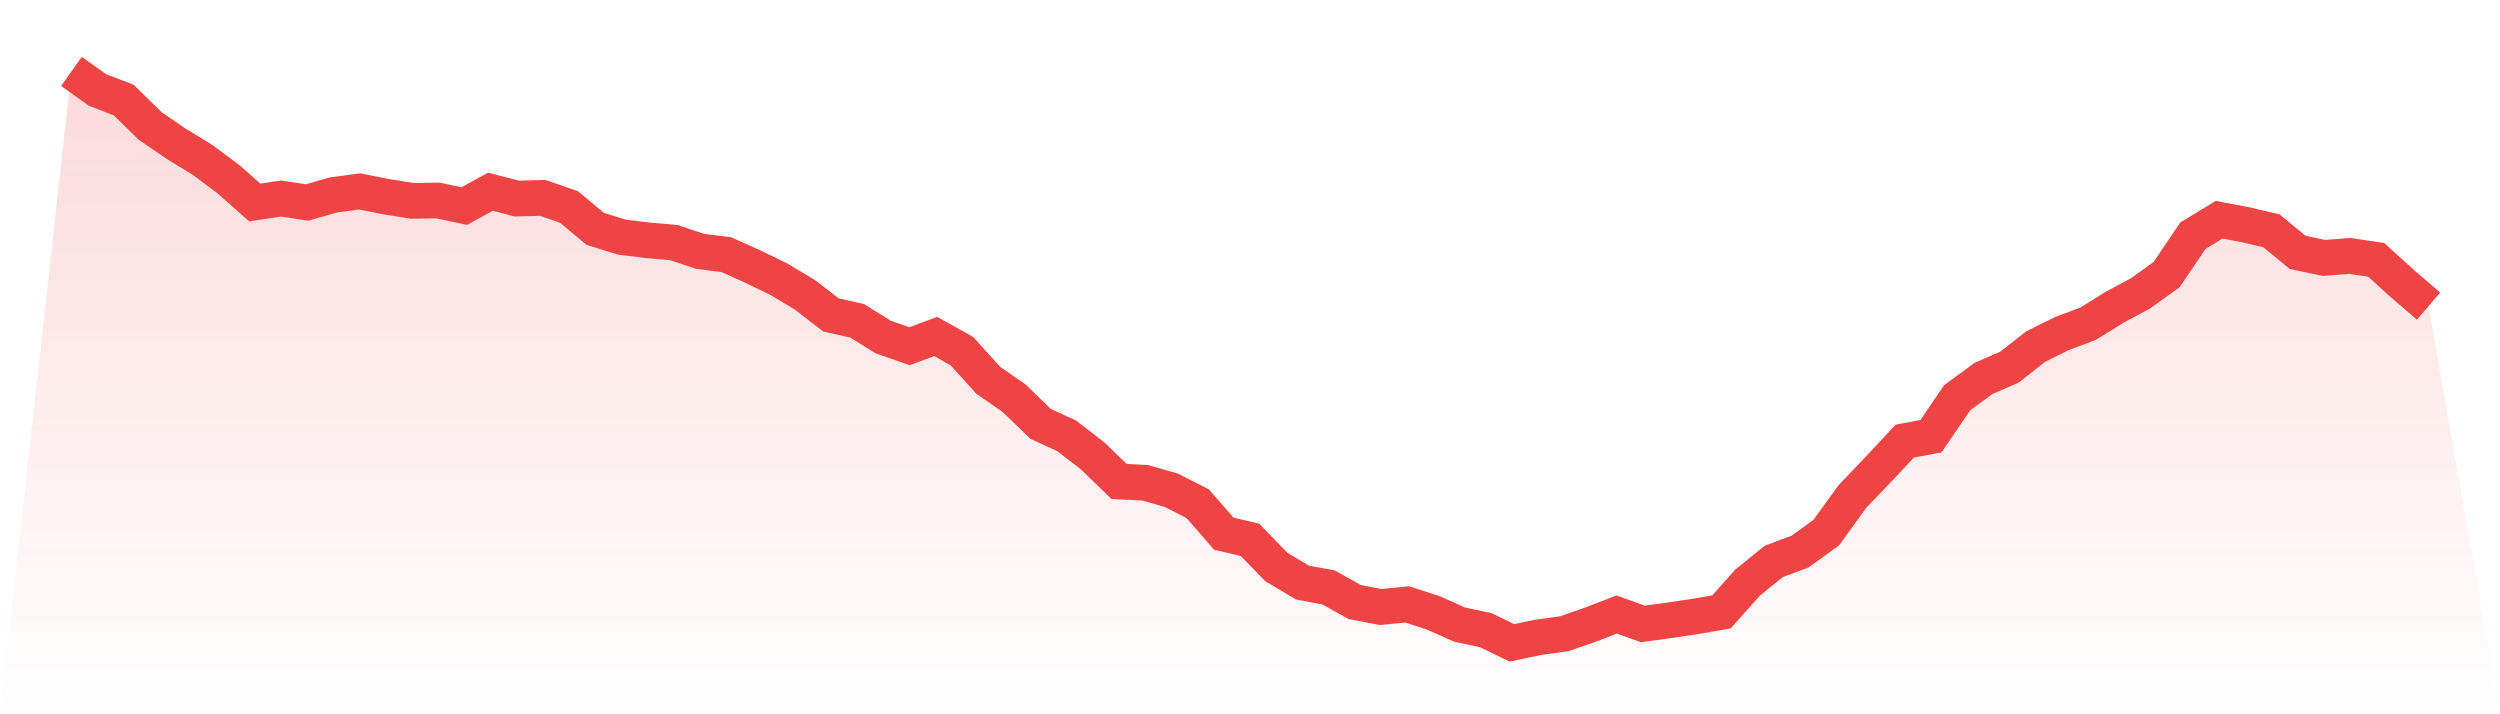
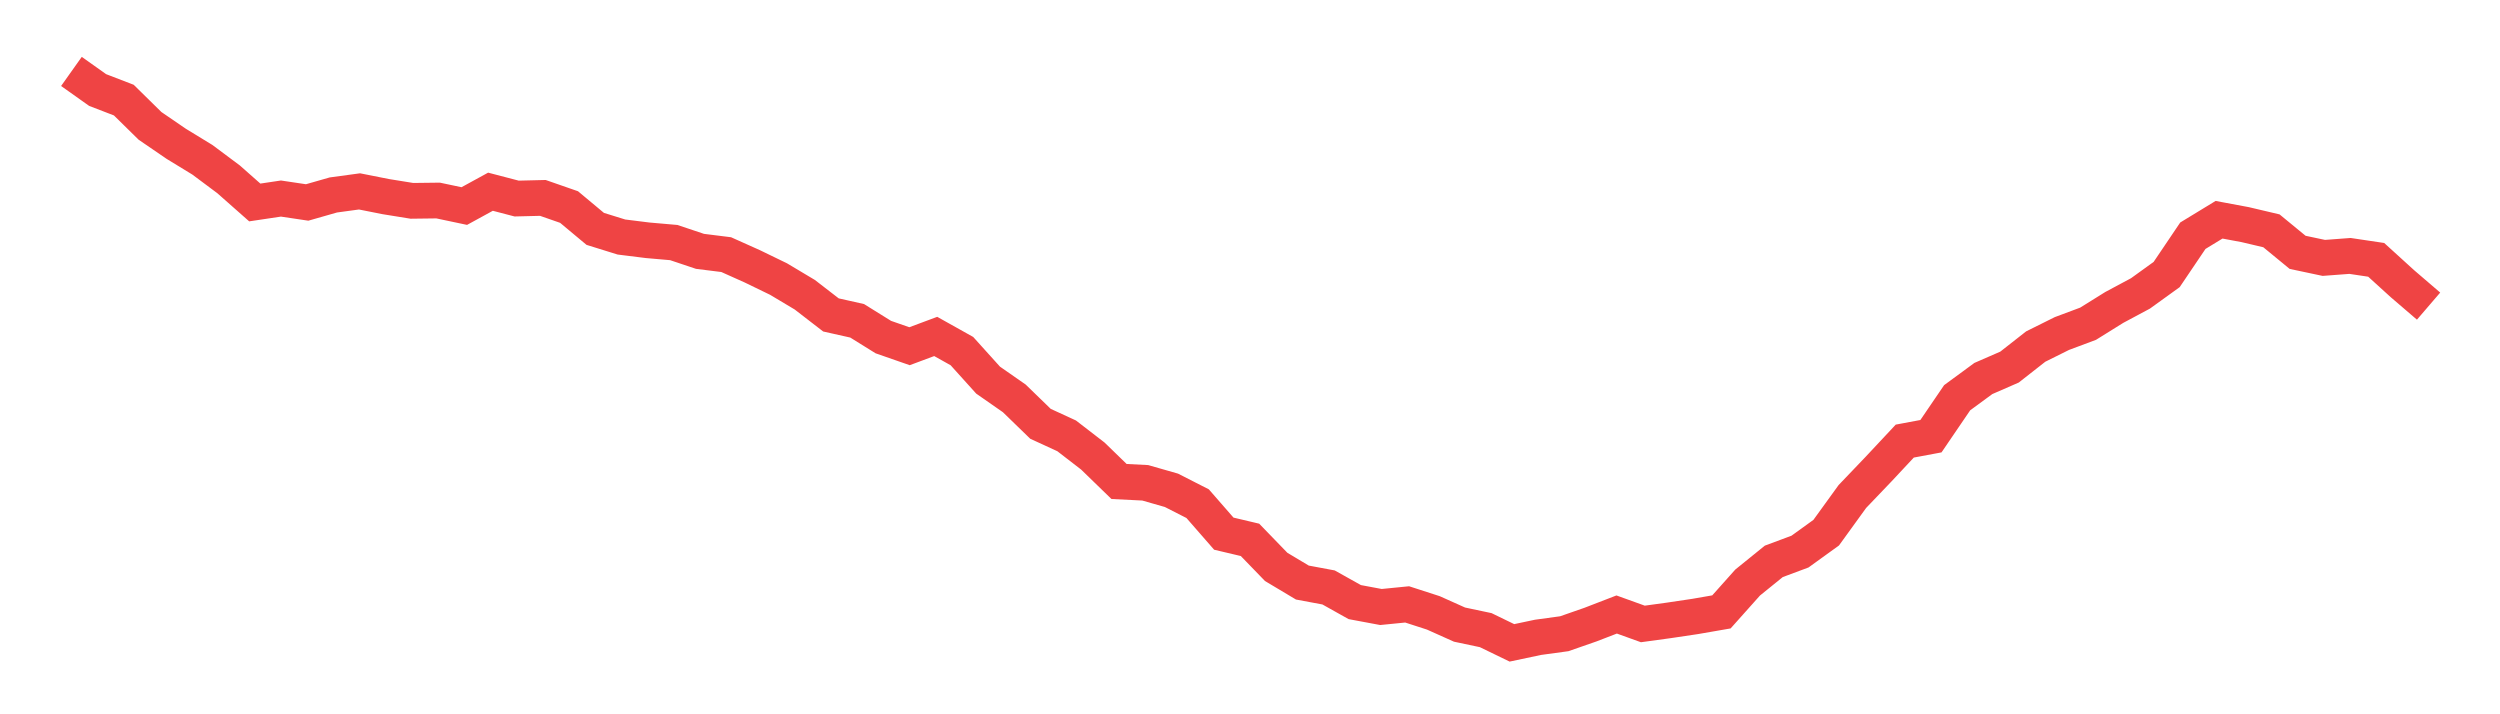
<svg xmlns="http://www.w3.org/2000/svg" viewBox="0 0 140 40">
  <defs>
    <linearGradient id="gradient" x1="0" x2="0" y1="0" y2="1">
      <stop offset="0%" stop-color="#ef4444" stop-opacity="0.2" />
      <stop offset="100%" stop-color="#ef4444" stop-opacity="0" />
    </linearGradient>
  </defs>
-   <path d="M4,4 L4,4 L5.467,5.041 L6.933,5.606 L8.4,7.048 L9.867,8.052 L11.333,8.947 L12.8,10.042 L14.267,11.338 L15.733,11.119 L17.2,11.338 L18.667,10.918 L20.133,10.718 L21.6,11.01 L23.067,11.247 L24.533,11.229 L26,11.539 L27.467,10.736 L28.933,11.119 L30.4,11.083 L31.867,11.594 L33.333,12.817 L34.8,13.273 L36.267,13.456 L37.733,13.584 L39.2,14.076 L40.667,14.259 L42.133,14.916 L43.6,15.628 L45.067,16.504 L46.533,17.636 L48,17.965 L49.467,18.877 L50.933,19.388 L52.4,18.841 L53.867,19.662 L55.333,21.287 L56.8,22.309 L58.267,23.733 L59.733,24.408 L61.2,25.54 L62.667,26.964 L64.133,27.037 L65.6,27.457 L67.067,28.205 L68.533,29.885 L70,30.232 L71.467,31.747 L72.933,32.623 L74.4,32.897 L75.867,33.718 L77.333,33.992 L78.8,33.846 L80.267,34.321 L81.733,34.978 L83.2,35.288 L84.667,36 L86.133,35.69 L87.6,35.489 L89.067,34.978 L90.533,34.412 L92,34.941 L93.467,34.74 L94.933,34.521 L96.4,34.266 L97.867,32.623 L99.333,31.436 L100.8,30.889 L102.267,29.83 L103.733,27.804 L105.2,26.27 L106.667,24.701 L108.133,24.427 L109.6,22.273 L111.067,21.196 L112.533,20.557 L114,19.407 L115.467,18.677 L116.933,18.129 L118.4,17.216 L119.867,16.431 L121.333,15.373 L122.8,13.2 L124.267,12.306 L125.733,12.58 L127.2,12.926 L128.667,14.131 L130.133,14.442 L131.6,14.332 L133.067,14.551 L134.533,15.884 L136,17.143 L140,40 L0,40 z" fill="url(#gradient)" />
  <path d="M4,4 L4,4 L5.467,5.041 L6.933,5.606 L8.4,7.048 L9.867,8.052 L11.333,8.947 L12.8,10.042 L14.267,11.338 L15.733,11.119 L17.2,11.338 L18.667,10.918 L20.133,10.718 L21.6,11.01 L23.067,11.247 L24.533,11.229 L26,11.539 L27.467,10.736 L28.933,11.119 L30.4,11.083 L31.867,11.594 L33.333,12.817 L34.8,13.273 L36.267,13.456 L37.733,13.584 L39.2,14.076 L40.667,14.259 L42.133,14.916 L43.6,15.628 L45.067,16.504 L46.533,17.636 L48,17.965 L49.467,18.877 L50.933,19.388 L52.4,18.841 L53.867,19.662 L55.333,21.287 L56.8,22.309 L58.267,23.733 L59.733,24.408 L61.2,25.54 L62.667,26.964 L64.133,27.037 L65.6,27.457 L67.067,28.205 L68.533,29.885 L70,30.232 L71.467,31.747 L72.933,32.623 L74.4,32.897 L75.867,33.718 L77.333,33.992 L78.8,33.846 L80.267,34.321 L81.733,34.978 L83.2,35.288 L84.667,36 L86.133,35.69 L87.6,35.489 L89.067,34.978 L90.533,34.412 L92,34.941 L93.467,34.74 L94.933,34.521 L96.4,34.266 L97.867,32.623 L99.333,31.436 L100.8,30.889 L102.267,29.83 L103.733,27.804 L105.2,26.27 L106.667,24.701 L108.133,24.427 L109.6,22.273 L111.067,21.196 L112.533,20.557 L114,19.407 L115.467,18.677 L116.933,18.129 L118.4,17.216 L119.867,16.431 L121.333,15.373 L122.8,13.2 L124.267,12.306 L125.733,12.58 L127.2,12.926 L128.667,14.131 L130.133,14.442 L131.6,14.332 L133.067,14.551 L134.533,15.884 L136,17.143" fill="none" stroke="#ef4444" stroke-width="2" />
</svg>